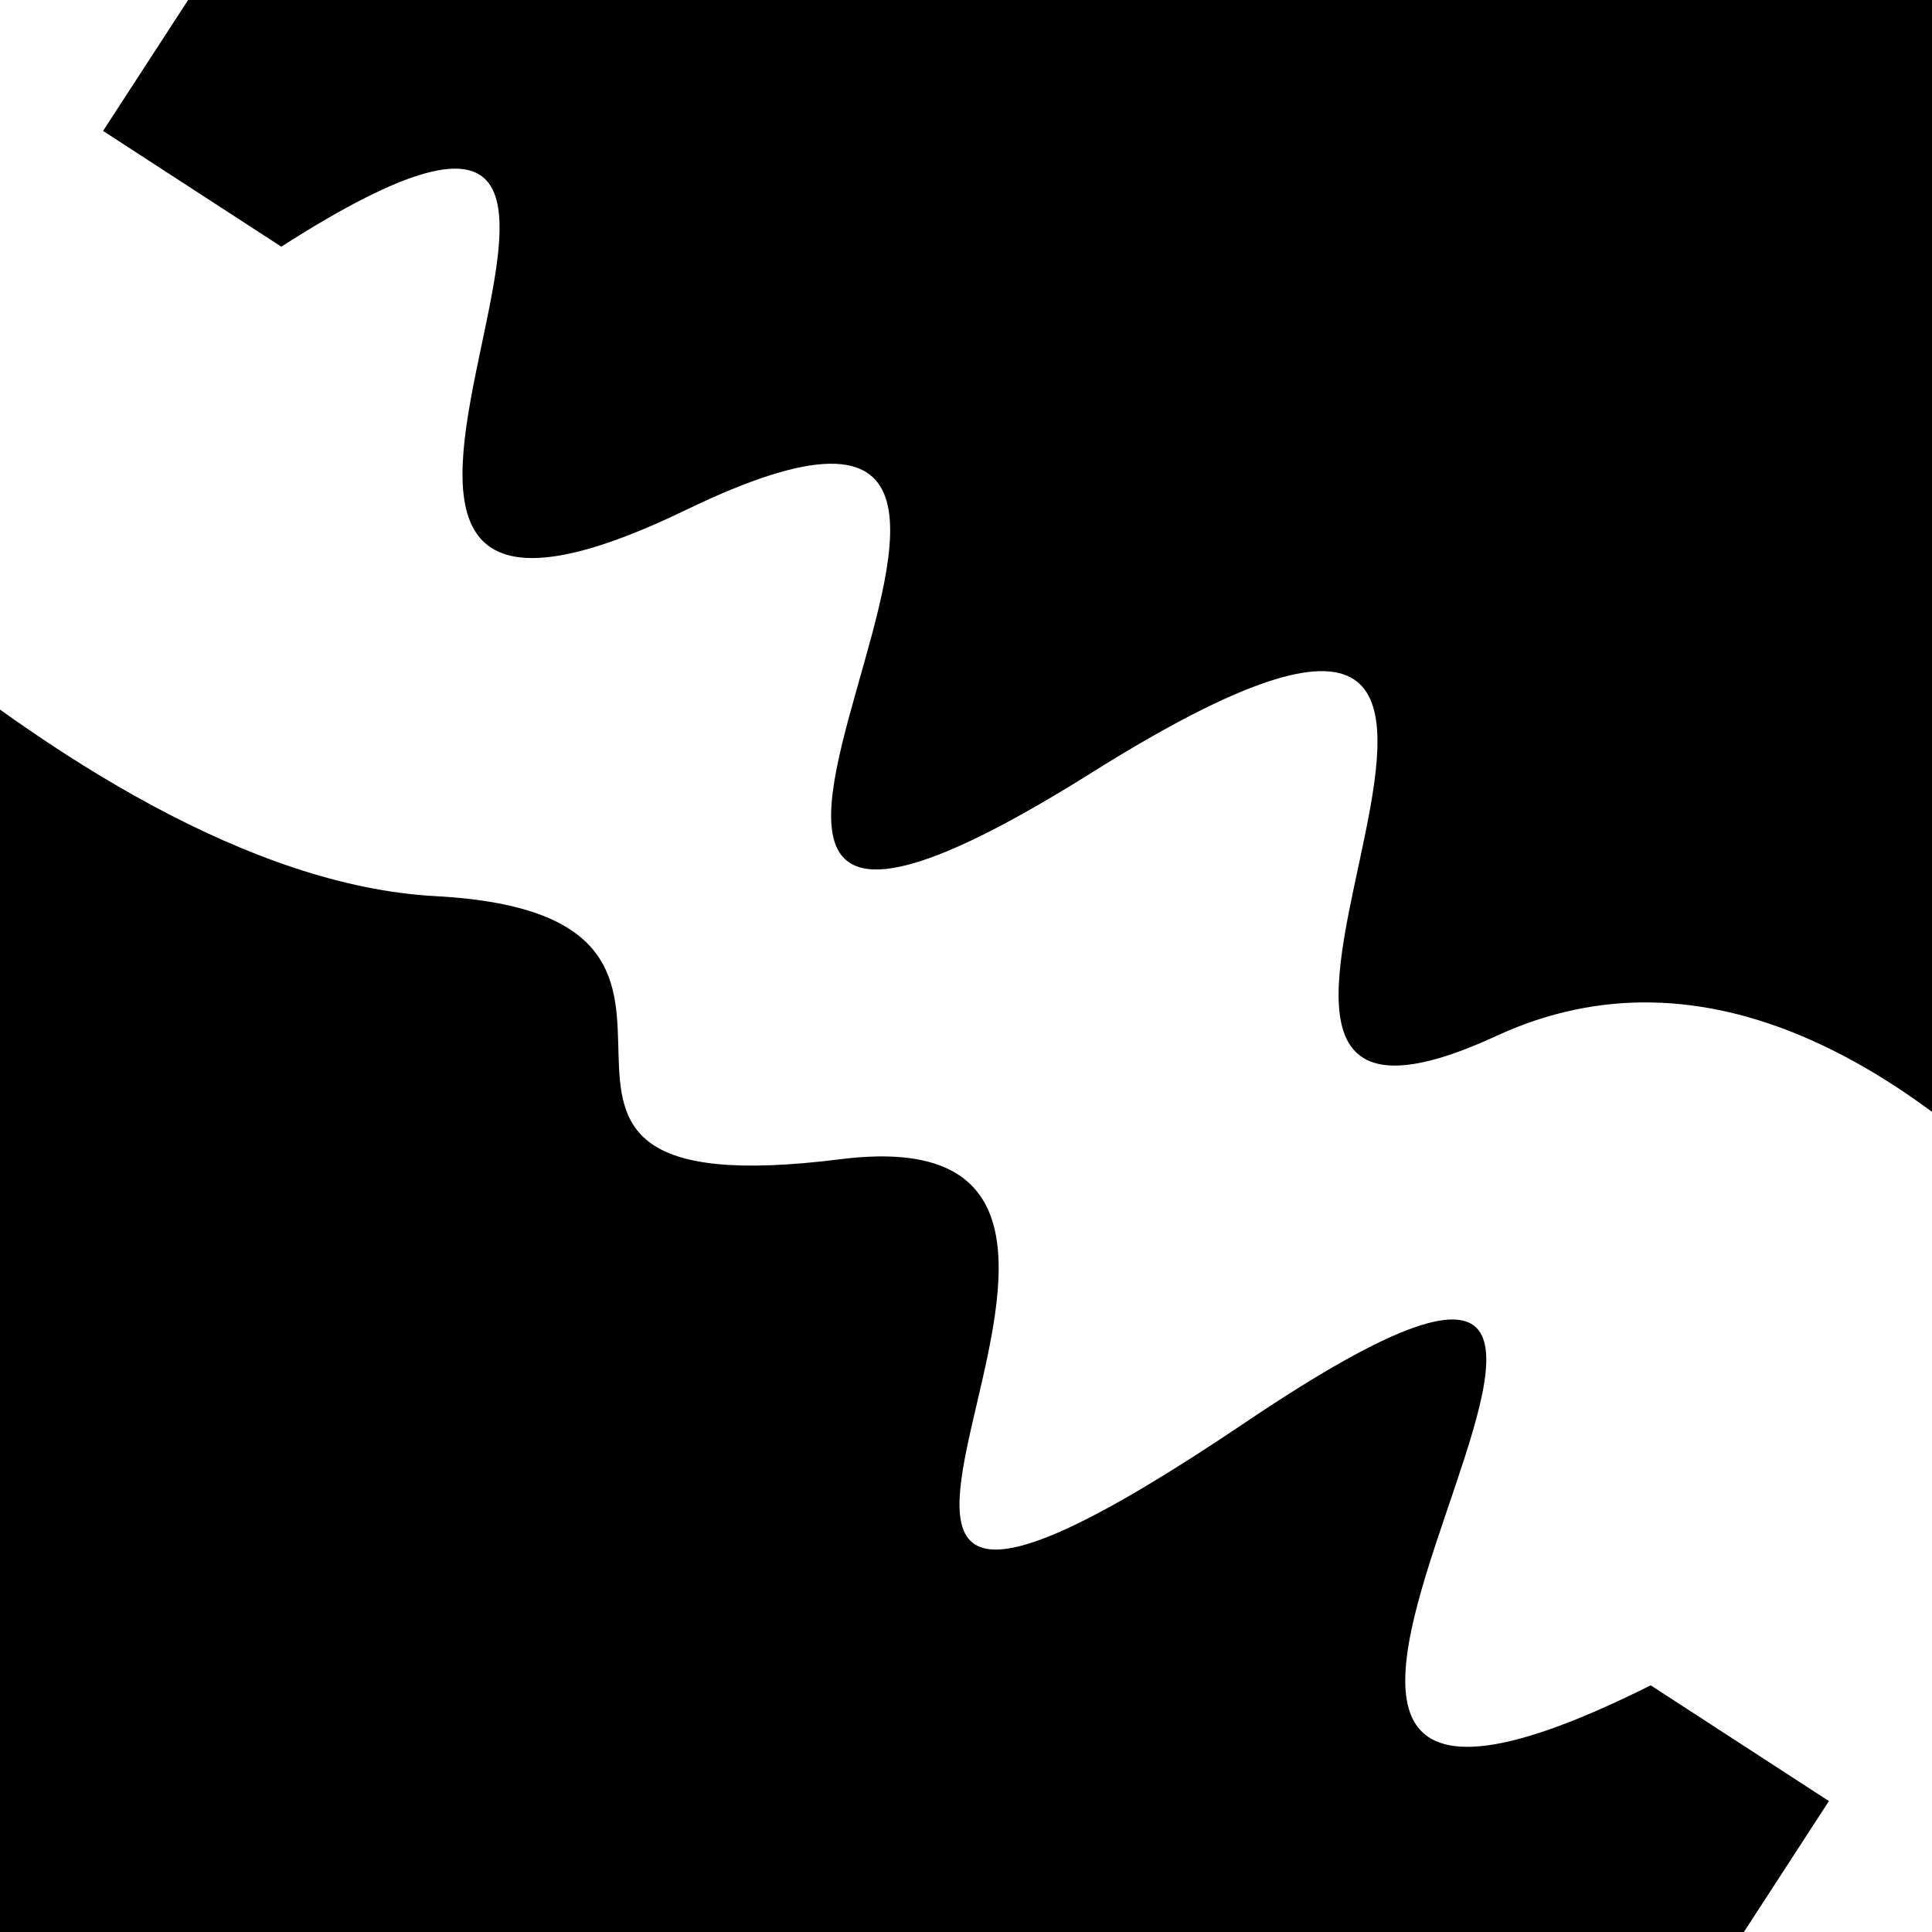
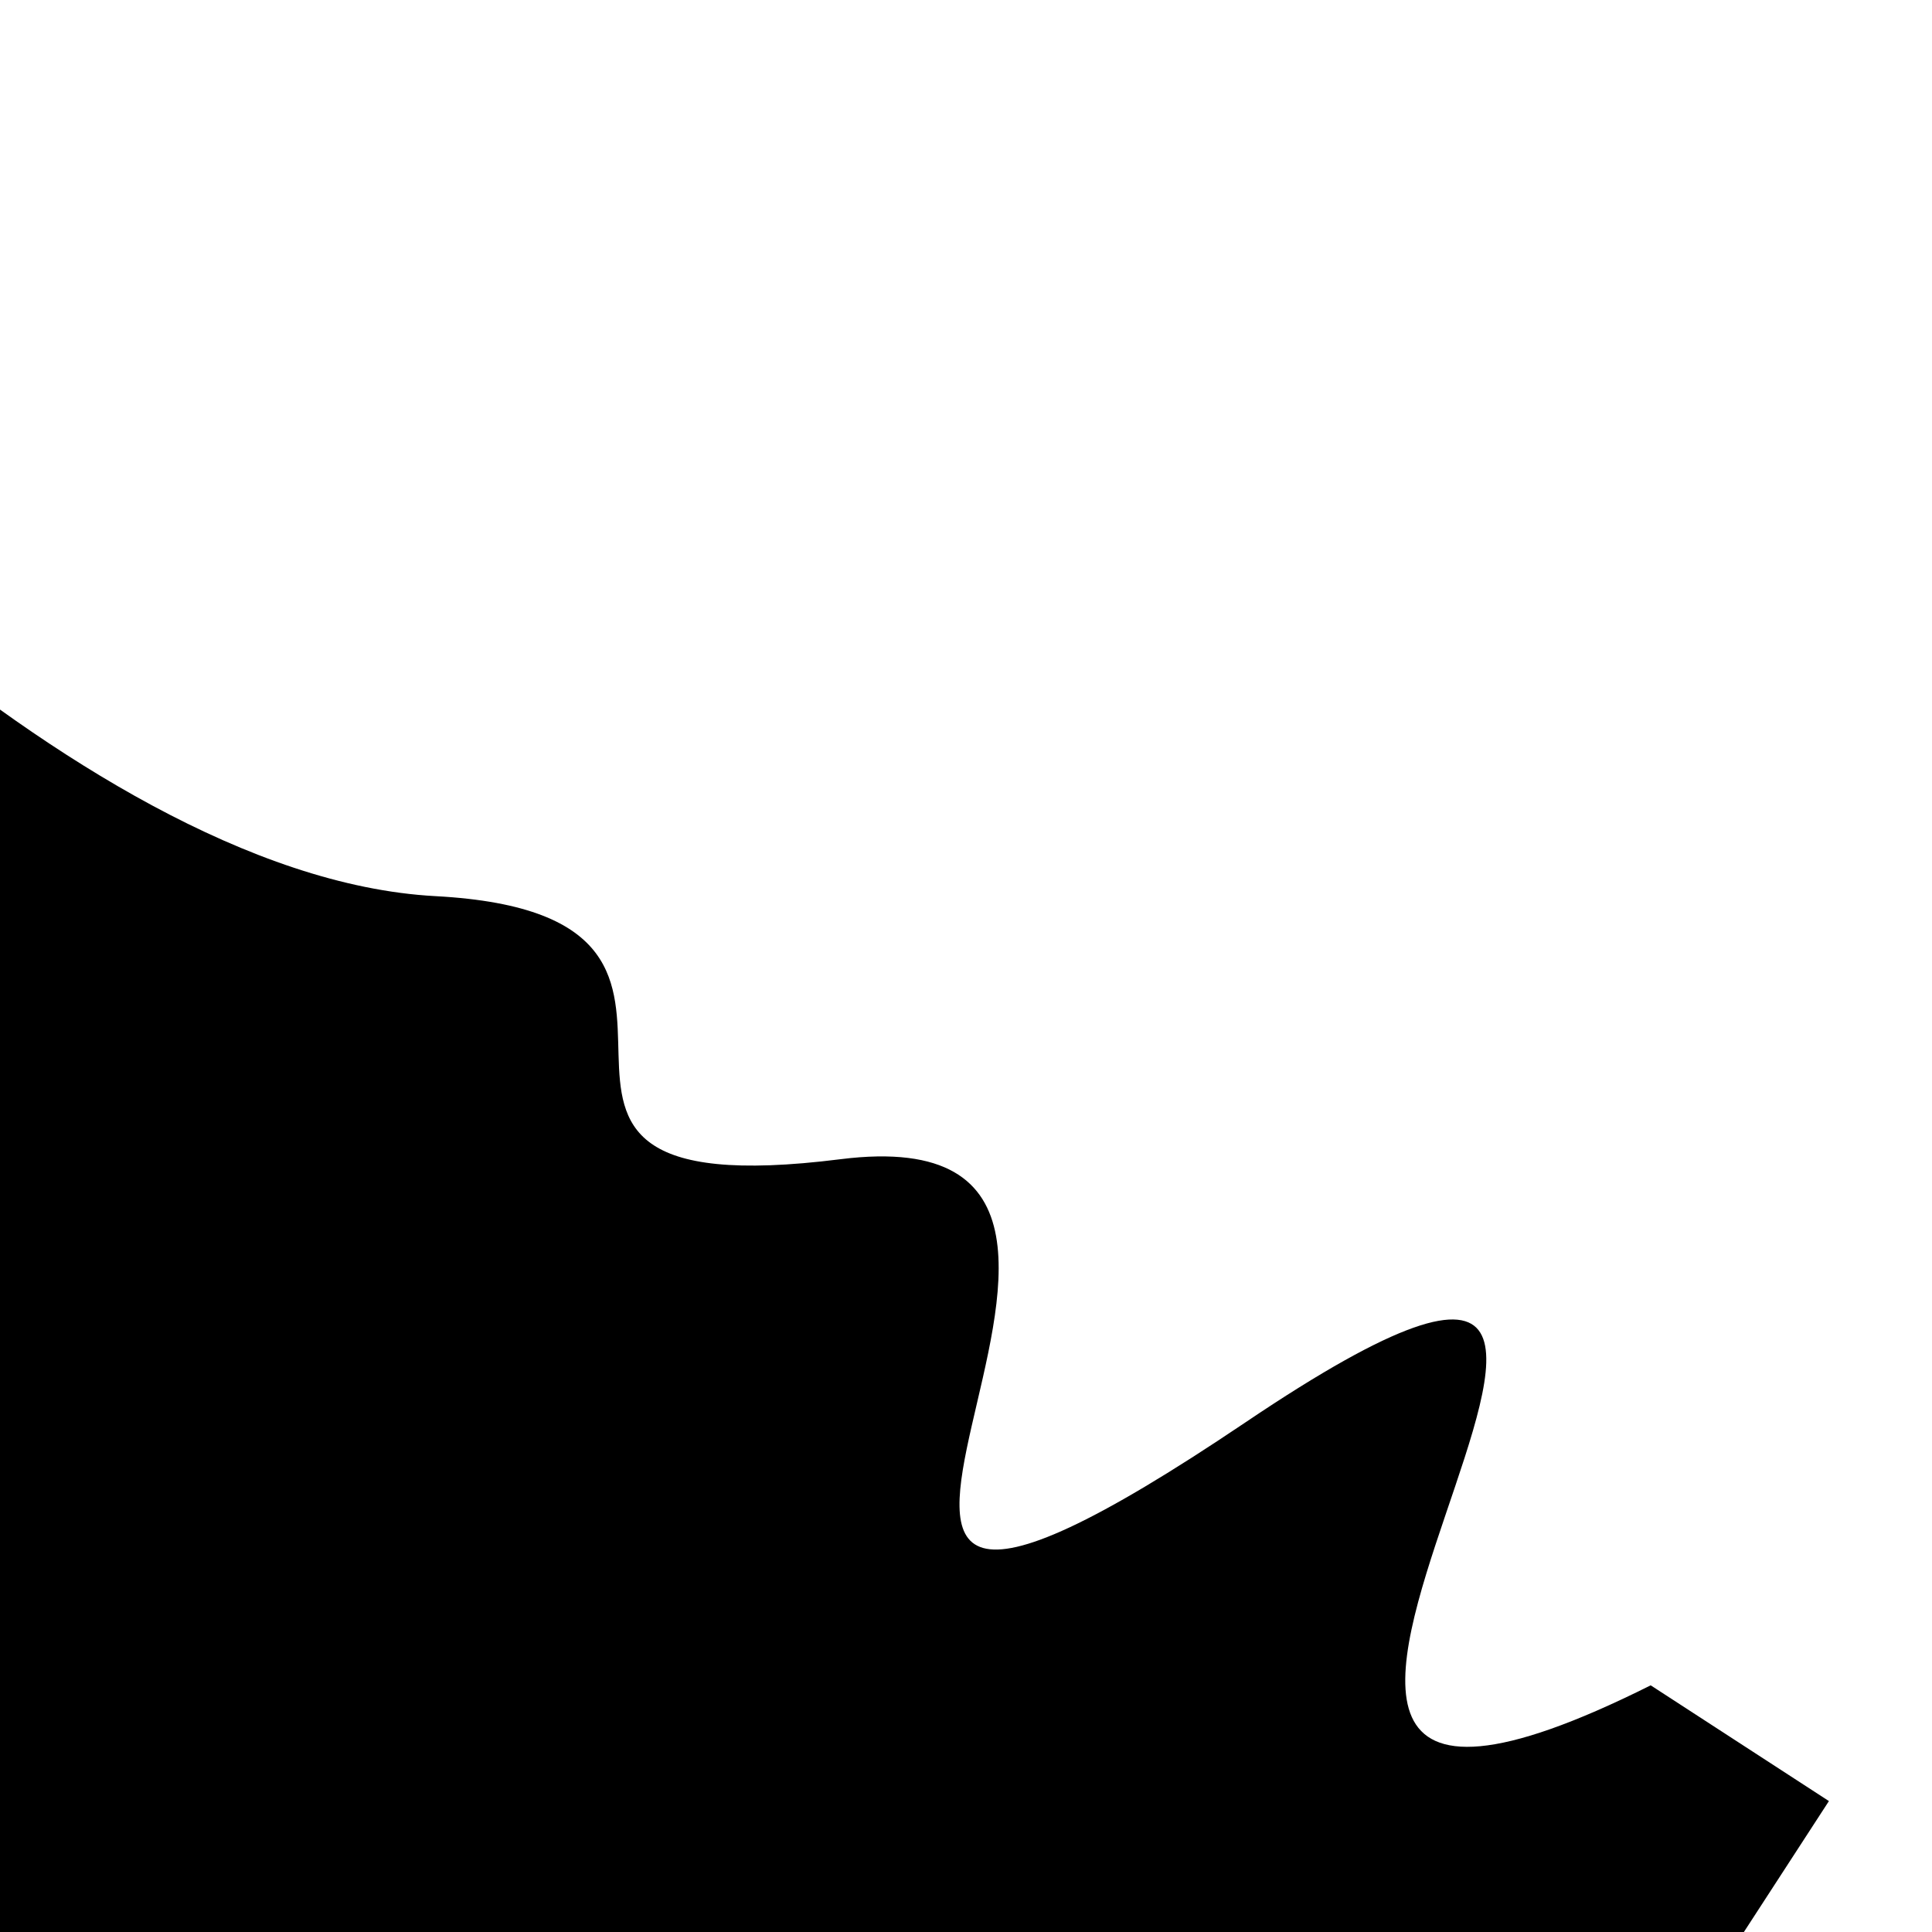
<svg xmlns="http://www.w3.org/2000/svg" viewBox="0 0 1000 1000" height="1000" width="1000">
  <rect x="0" y="0" width="1000" height="1000" fill="#ffffff" />
  <g transform="rotate(33 500.0 500.0)">
    <path d="M -250.0 619.24 S   83.32  715.20  250.00  619.24  331.43  761.59  500.00  619.24  600.33  971.44  750.00  619.24  818.15  928.92 1000.00  619.24 h 110 V 2000 H -250.0 Z" fill="hsl(53.4, 20%, 23.945%)" />
  </g>
  <g transform="rotate(213 500.0 500.0)">
-     <path d="M -250.0 619.24 S  121.68  822.89  250.00  619.24  342.42  958.62  500.00  619.24  593.37  877.99  750.00  619.24  868.78  909.18 1000.00  619.24 h 110 V 2000 H -250.0 Z" fill="hsl(113.4, 20%, 38.945%)" />
-   </g>
+     </g>
</svg>